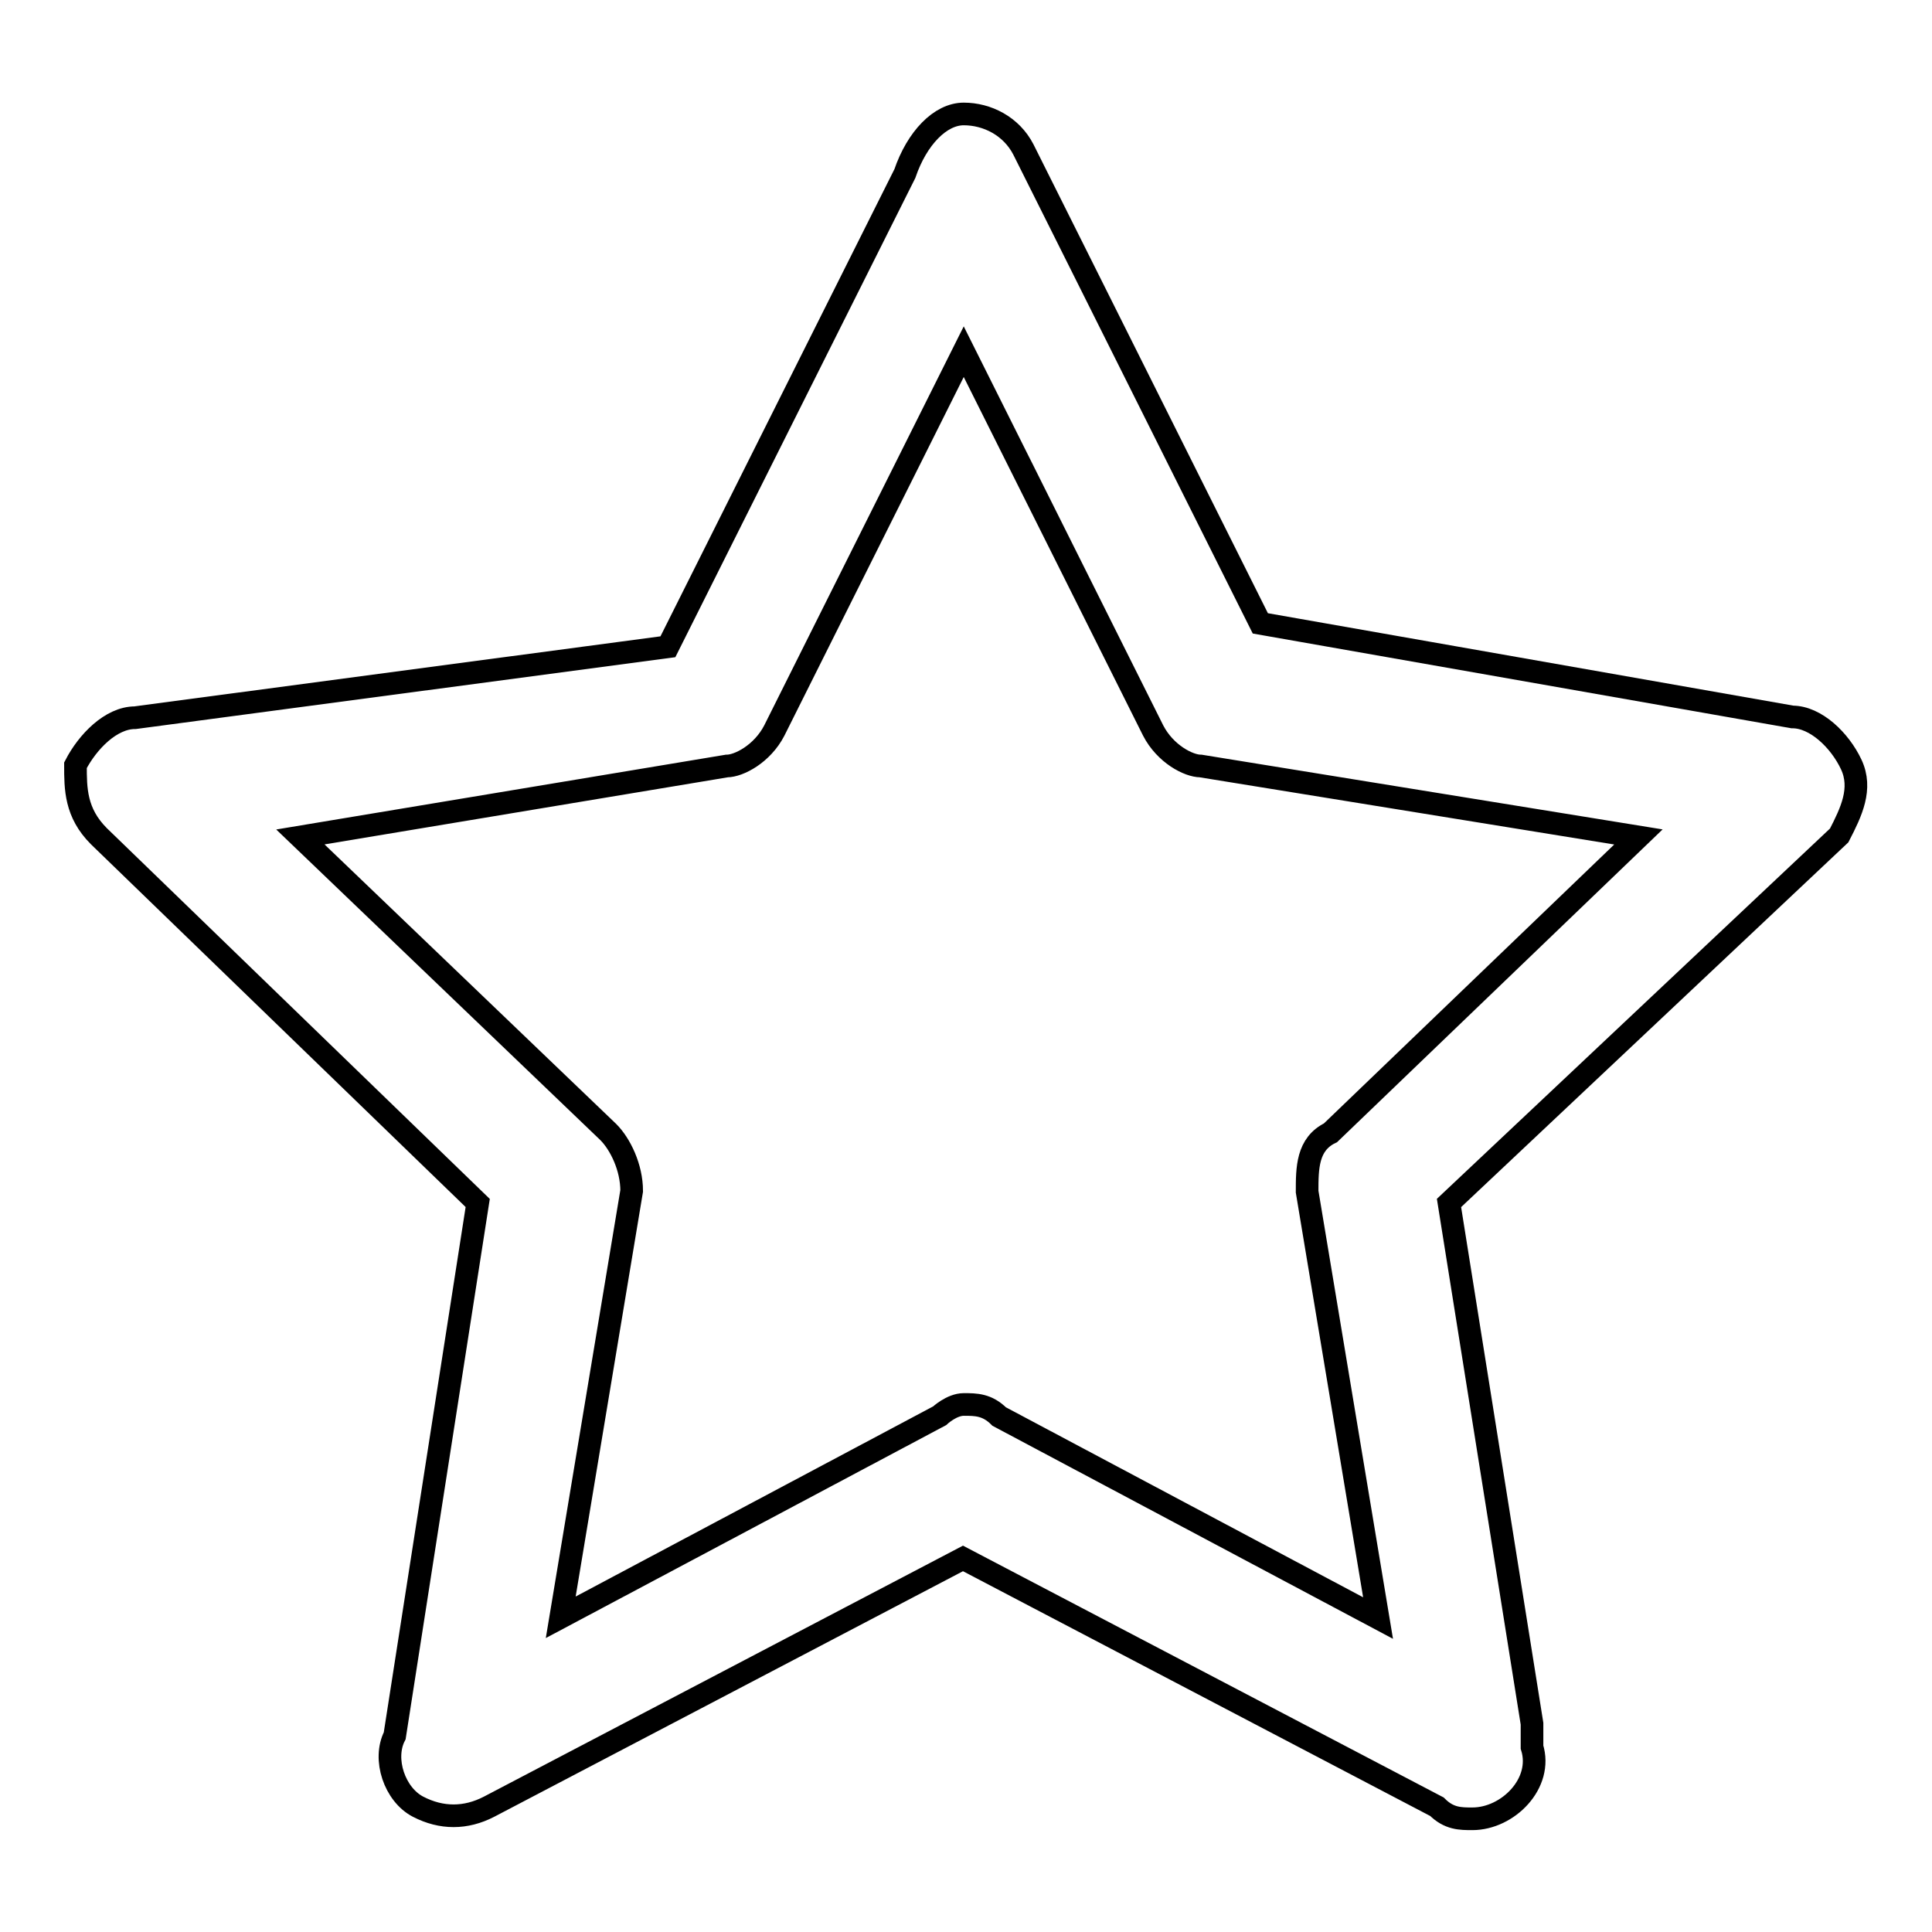
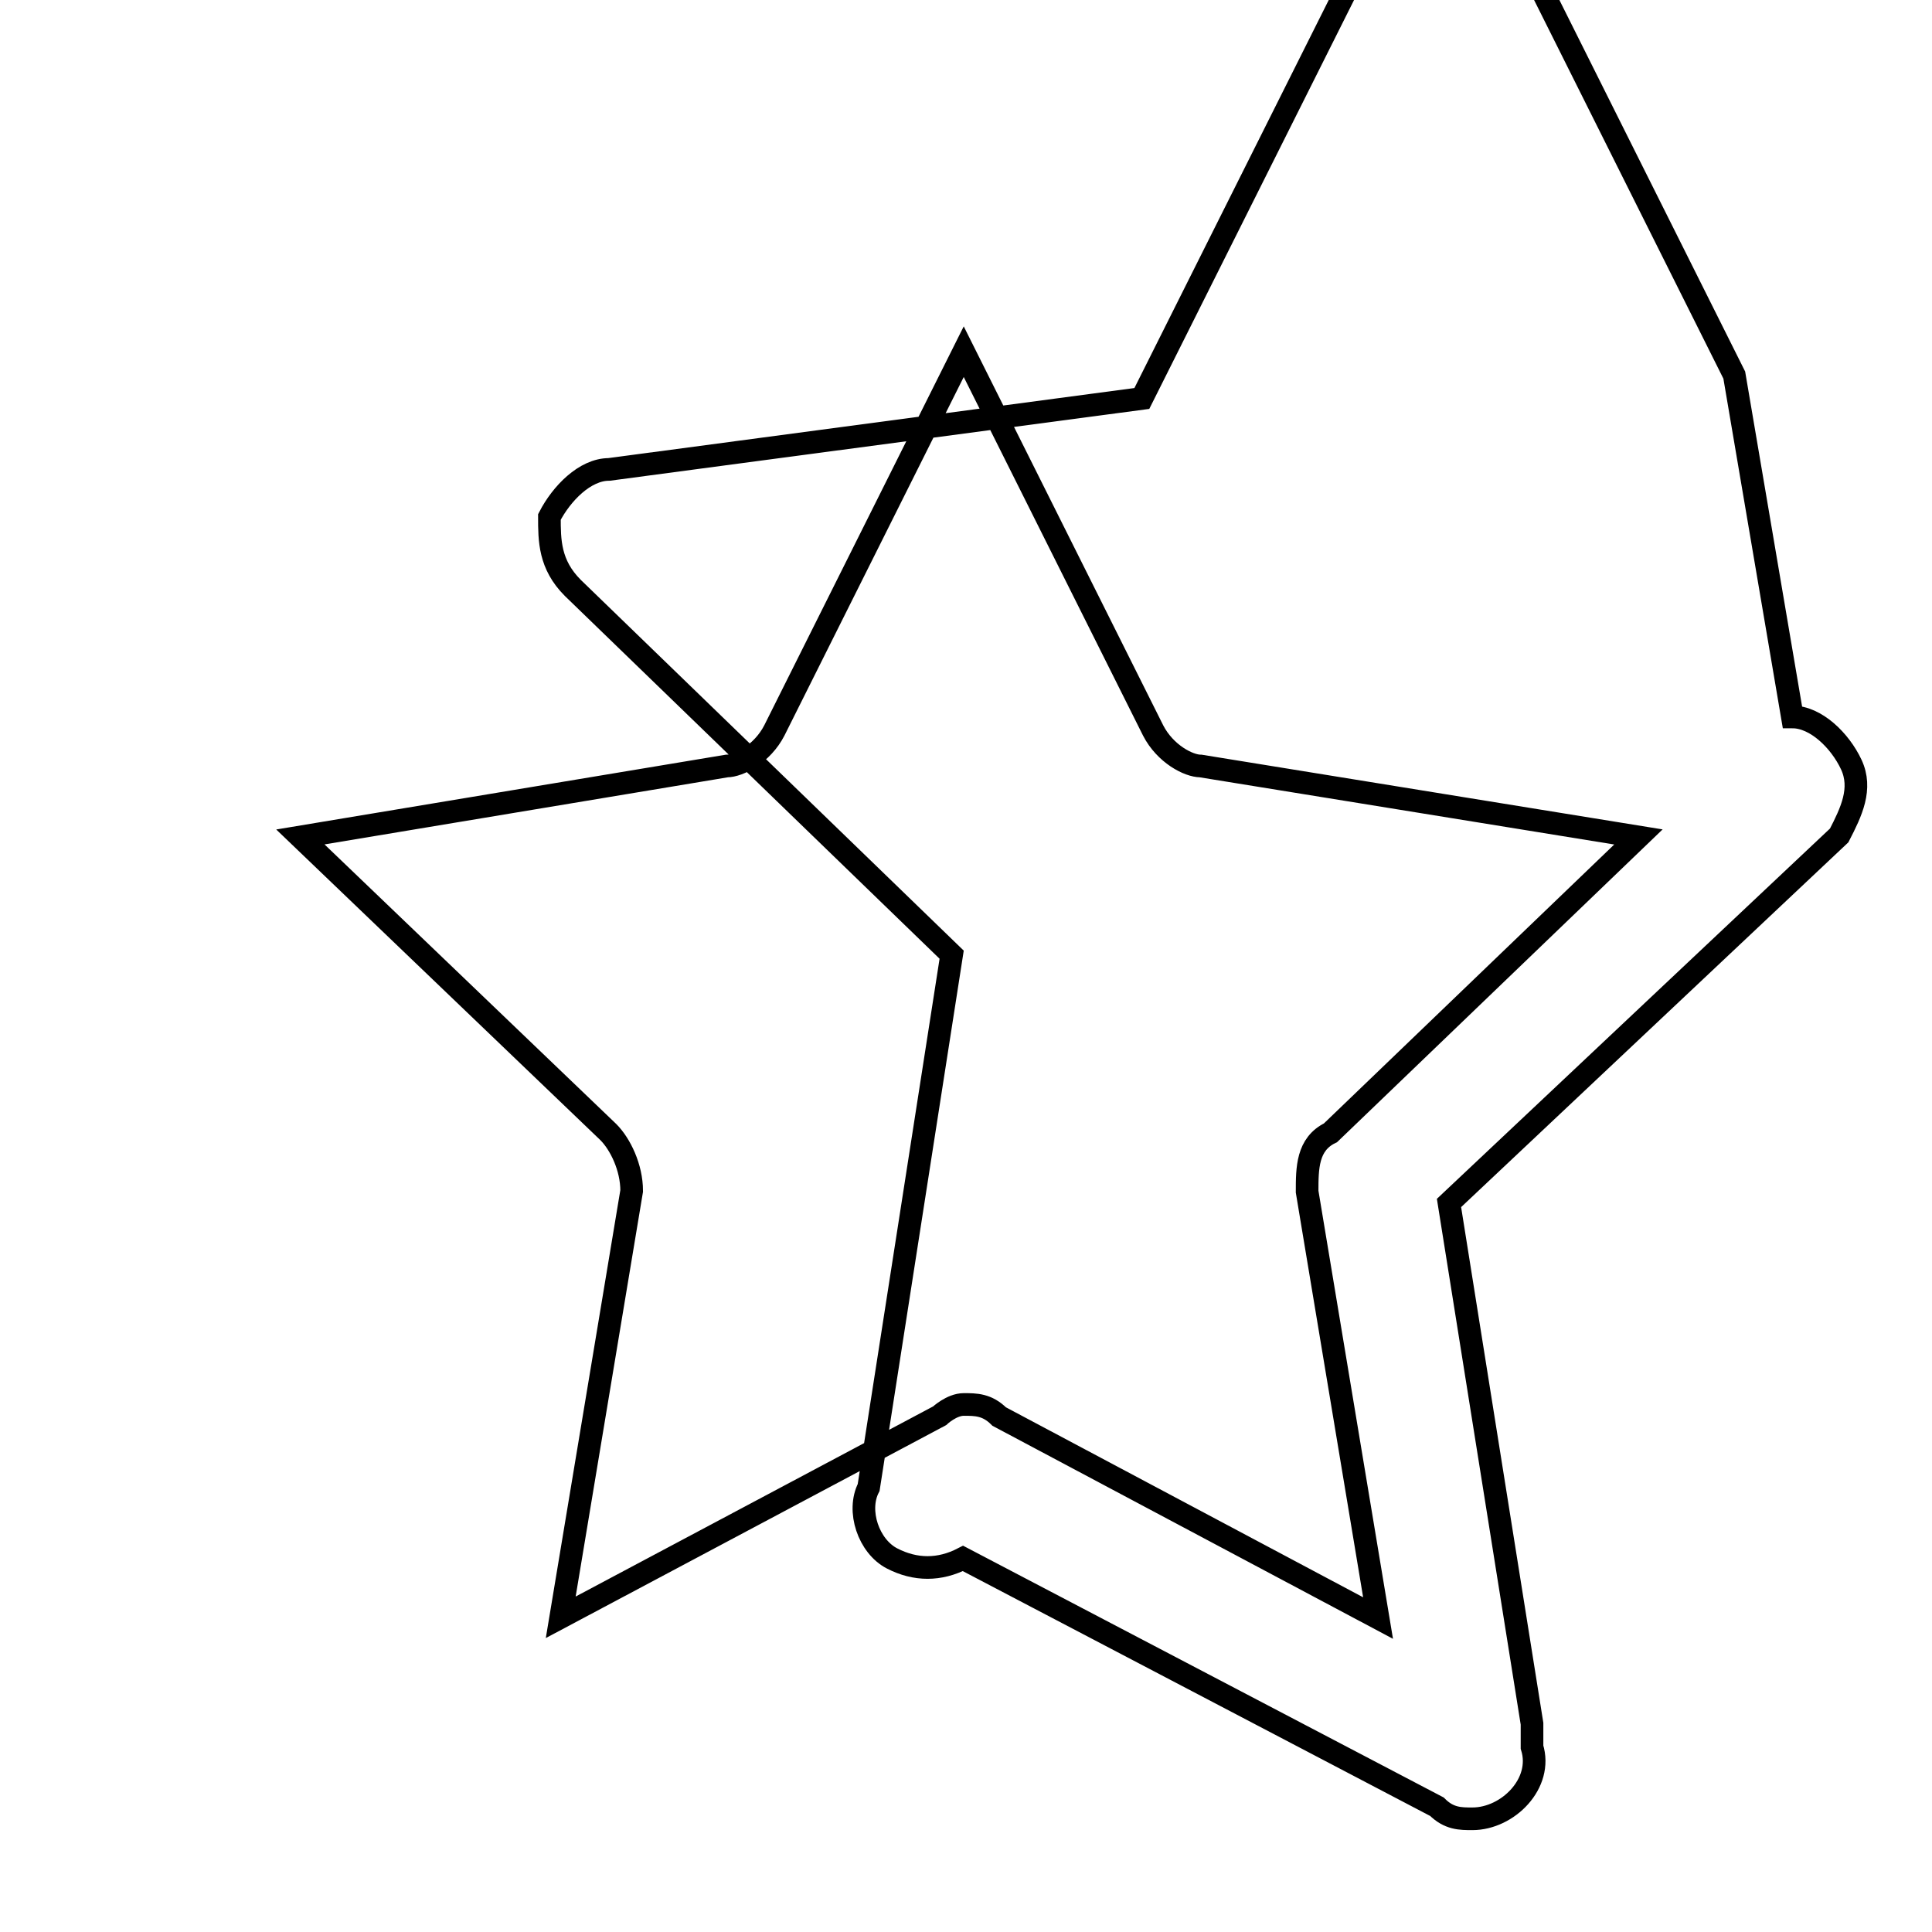
<svg xmlns="http://www.w3.org/2000/svg" version="1.1" x="0px" y="0px" viewBox="0 0 256 256" enable-background="new 0 0 256 256" xml:space="preserve">
  <g>
    <g>
-       <path stroke-width="3" fill-opacity="0" stroke="#000000" d="M195.1,241c-1.6,0-3.1,0-4.7-1.6l-62.8-32.9l-62.8,32.9c-3.1,1.6-6.3,1.6-9.4,0s-4.7-6.3-3.1-9.4l11-70.6l-50.2-48.6c-3.1-3.1-3.1-6.3-3.1-9.4c1.6-3.1,4.7-6.3,7.9-6.3l70.6-9.4l31.4-62.7c1.6-4.7,4.7-7.9,7.8-7.9c3.1,0,6.3,1.6,7.9,4.7l31.4,62.8L237.5,95c3.1,0,6.3,3.1,7.8,6.3s0,6.3-1.6,9.4L192,159.4l11,69c0,1.6,0,1.6,0,3.1C204.5,236.3,199.8,241,195.1,241L195.1,241z M127.7,186.1c1.6,0,3.1,0,4.7,1.6l50.2,26.7l-9.4-56.5c0-3.1,0-6.3,3.1-7.8l40.8-39.2l-58-9.4c-1.6,0-4.7-1.6-6.3-4.7l-25.1-50.2l-25.1,50.2c-1.6,3.1-4.7,4.7-6.3,4.7l-56.5,9.4L80.6,150c1.6,1.6,3.1,4.7,3.1,7.8l-9.4,56.5l50.2-26.7C124.5,187.6,126.1,186.1,127.7,186.1z" />
+       <path stroke-width="3" fill-opacity="0" stroke="#000000" d="M195.1,241c-1.6,0-3.1,0-4.7-1.6l-62.8-32.9c-3.1,1.6-6.3,1.6-9.4,0s-4.7-6.3-3.1-9.4l11-70.6l-50.2-48.6c-3.1-3.1-3.1-6.3-3.1-9.4c1.6-3.1,4.7-6.3,7.9-6.3l70.6-9.4l31.4-62.7c1.6-4.7,4.7-7.9,7.8-7.9c3.1,0,6.3,1.6,7.9,4.7l31.4,62.8L237.5,95c3.1,0,6.3,3.1,7.8,6.3s0,6.3-1.6,9.4L192,159.4l11,69c0,1.6,0,1.6,0,3.1C204.5,236.3,199.8,241,195.1,241L195.1,241z M127.7,186.1c1.6,0,3.1,0,4.7,1.6l50.2,26.7l-9.4-56.5c0-3.1,0-6.3,3.1-7.8l40.8-39.2l-58-9.4c-1.6,0-4.7-1.6-6.3-4.7l-25.1-50.2l-25.1,50.2c-1.6,3.1-4.7,4.7-6.3,4.7l-56.5,9.4L80.6,150c1.6,1.6,3.1,4.7,3.1,7.8l-9.4,56.5l50.2-26.7C124.5,187.6,126.1,186.1,127.7,186.1z" />
    </g>
  </g>
</svg>